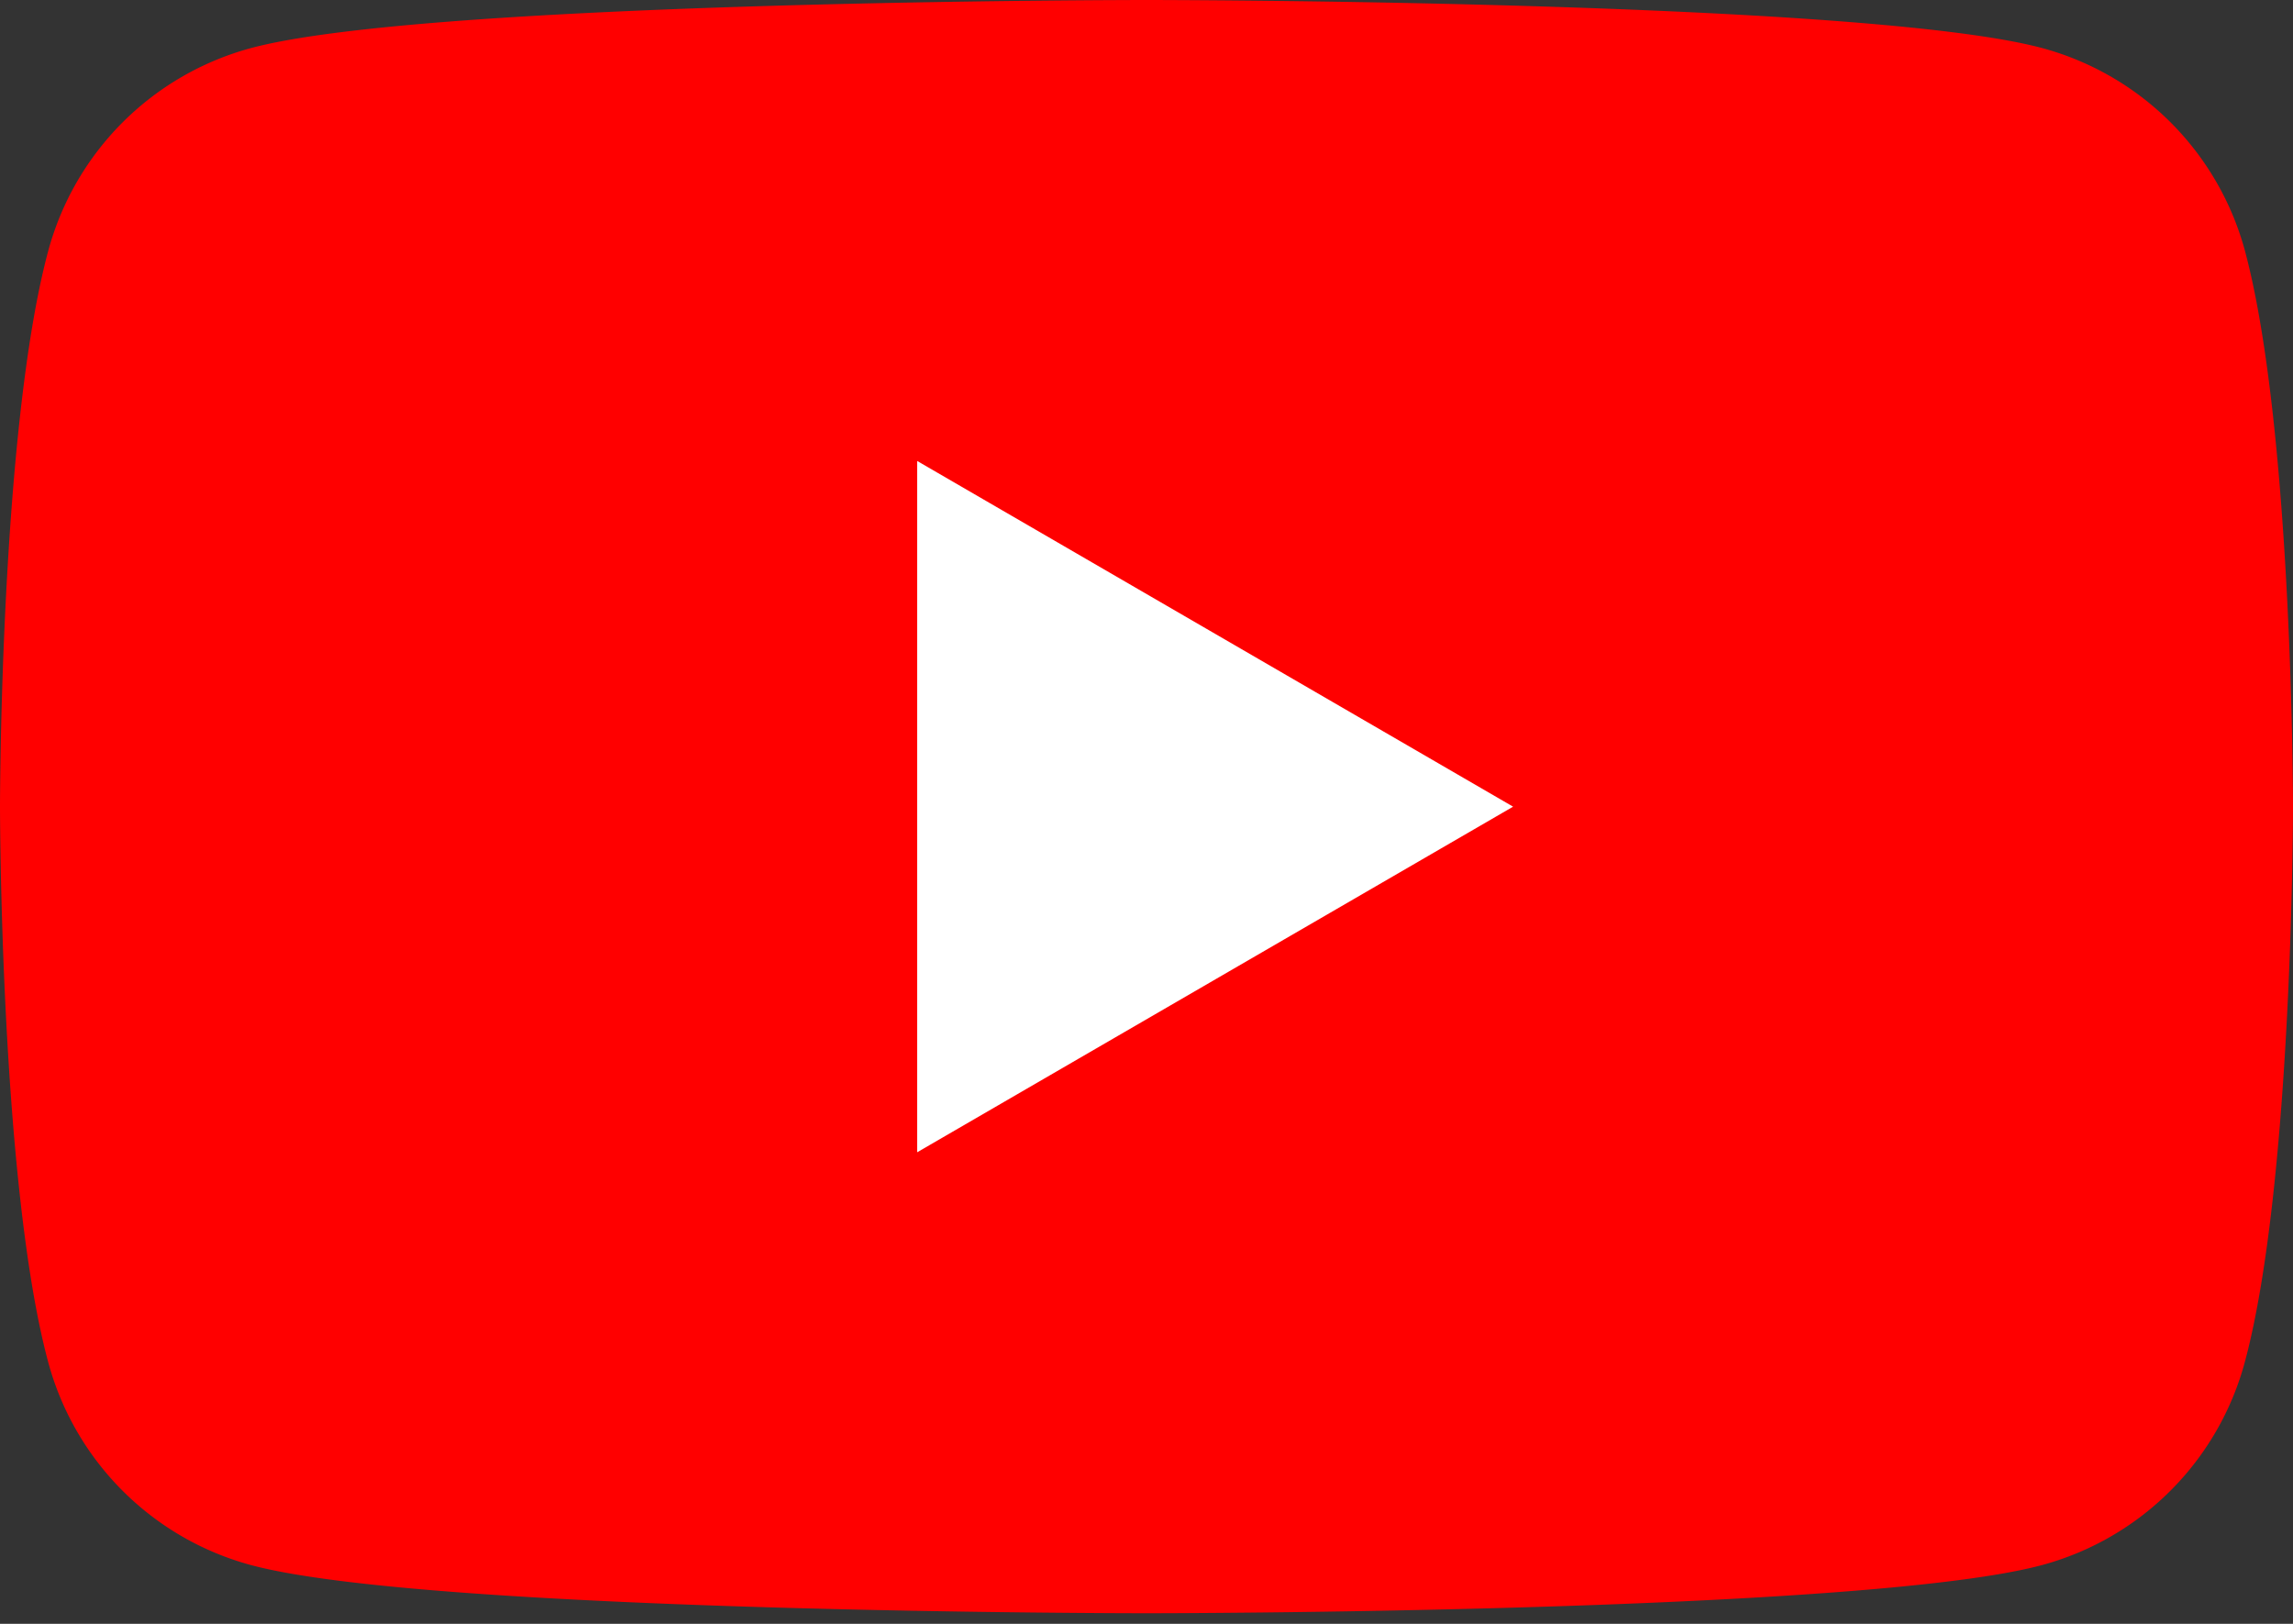
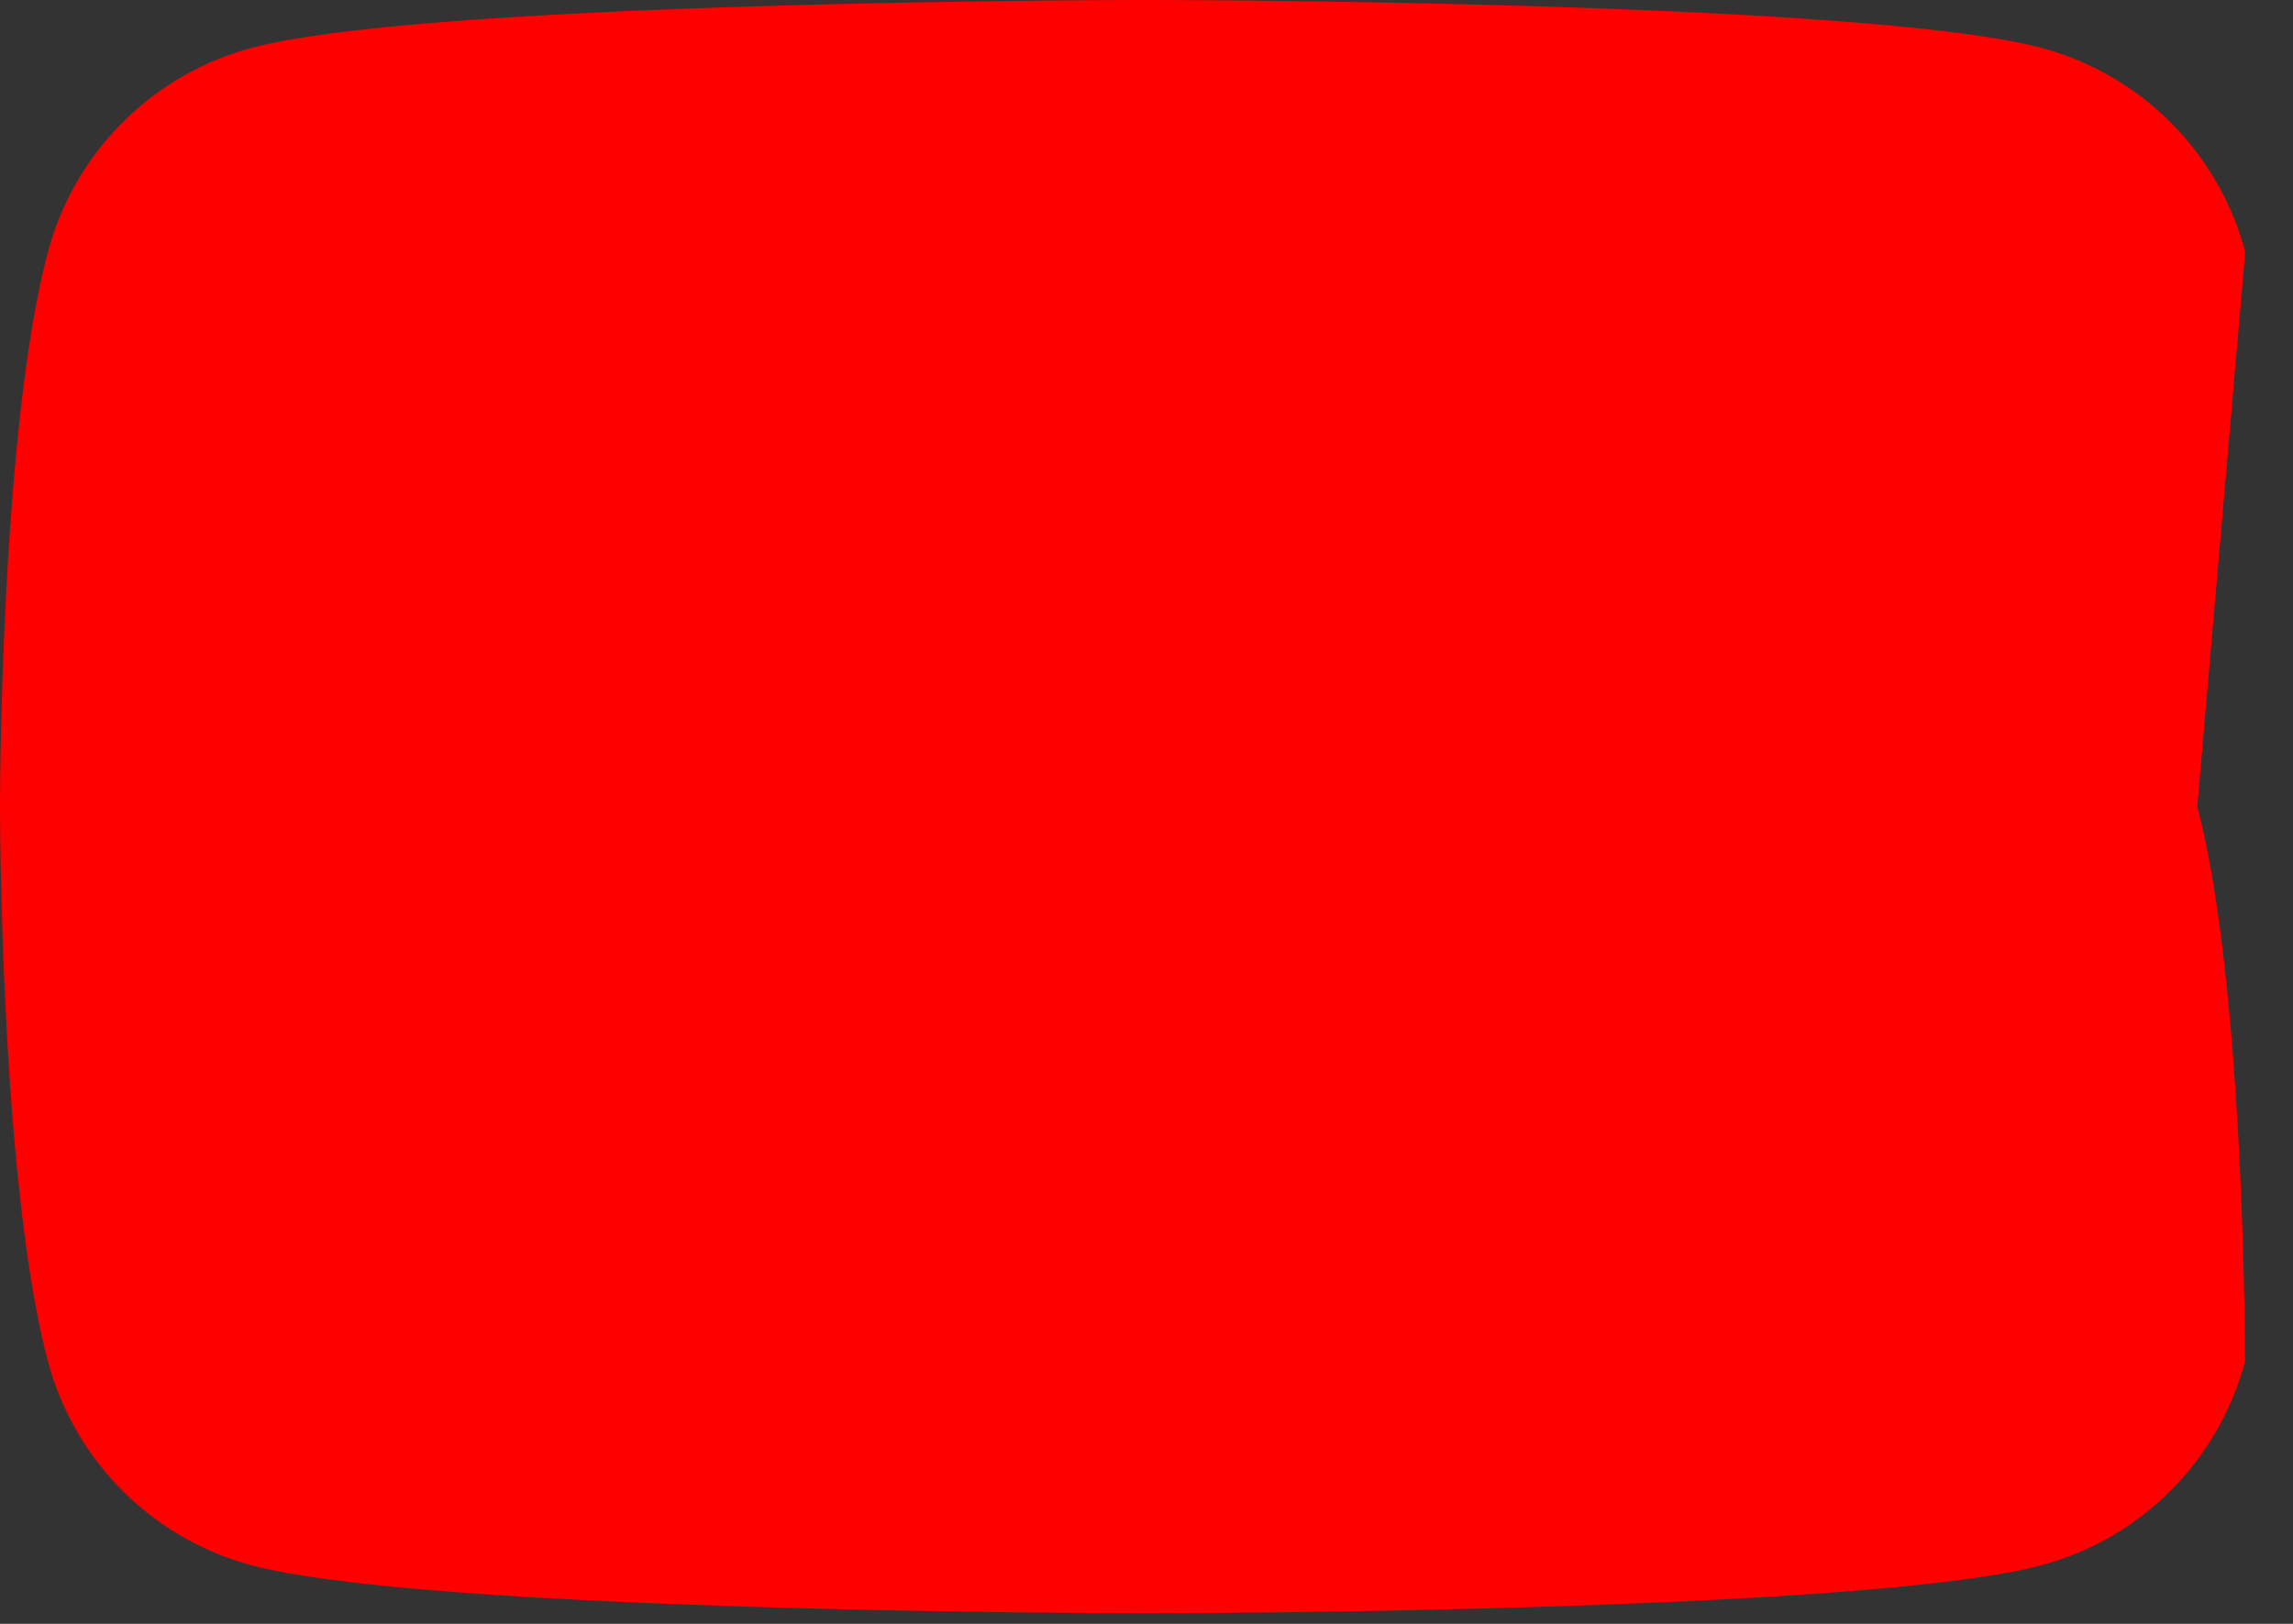
<svg xmlns="http://www.w3.org/2000/svg" width="24" height="17" fill="none">
  <rect width="100%" height="100%" fill="#333333" stroke="none" />
-   <path d="M23.5 2.637A3.013 3.013 0 0021.378.504C19.505 0 12 0 12 0S4.495 0 2.624.504A3.013 3.013 0 00.502 2.637C0 4.518 0 8.444 0 8.444s0 3.927.502 5.807a3.013 3.013 0 002.122 2.133c1.87.505 9.376.505 9.376.505s7.505 0 9.376-.505a3.013 3.013 0 002.122-2.133C24 12.372 24 8.444 24 8.444s0-3.926-.5-5.807z" fill="red" />
-   <path d="M9.6 12.063V4.826l6.237 3.619L9.6 12.063z" fill="#fff" />
+   <path d="M23.5 2.637A3.013 3.013 0 0021.378.504C19.505 0 12 0 12 0S4.495 0 2.624.504A3.013 3.013 0 00.502 2.637C0 4.518 0 8.444 0 8.444s0 3.927.502 5.807a3.013 3.013 0 002.122 2.133c1.87.505 9.376.505 9.376.505s7.505 0 9.376-.505a3.013 3.013 0 002.122-2.133s0-3.926-.5-5.807z" fill="red" />
</svg>